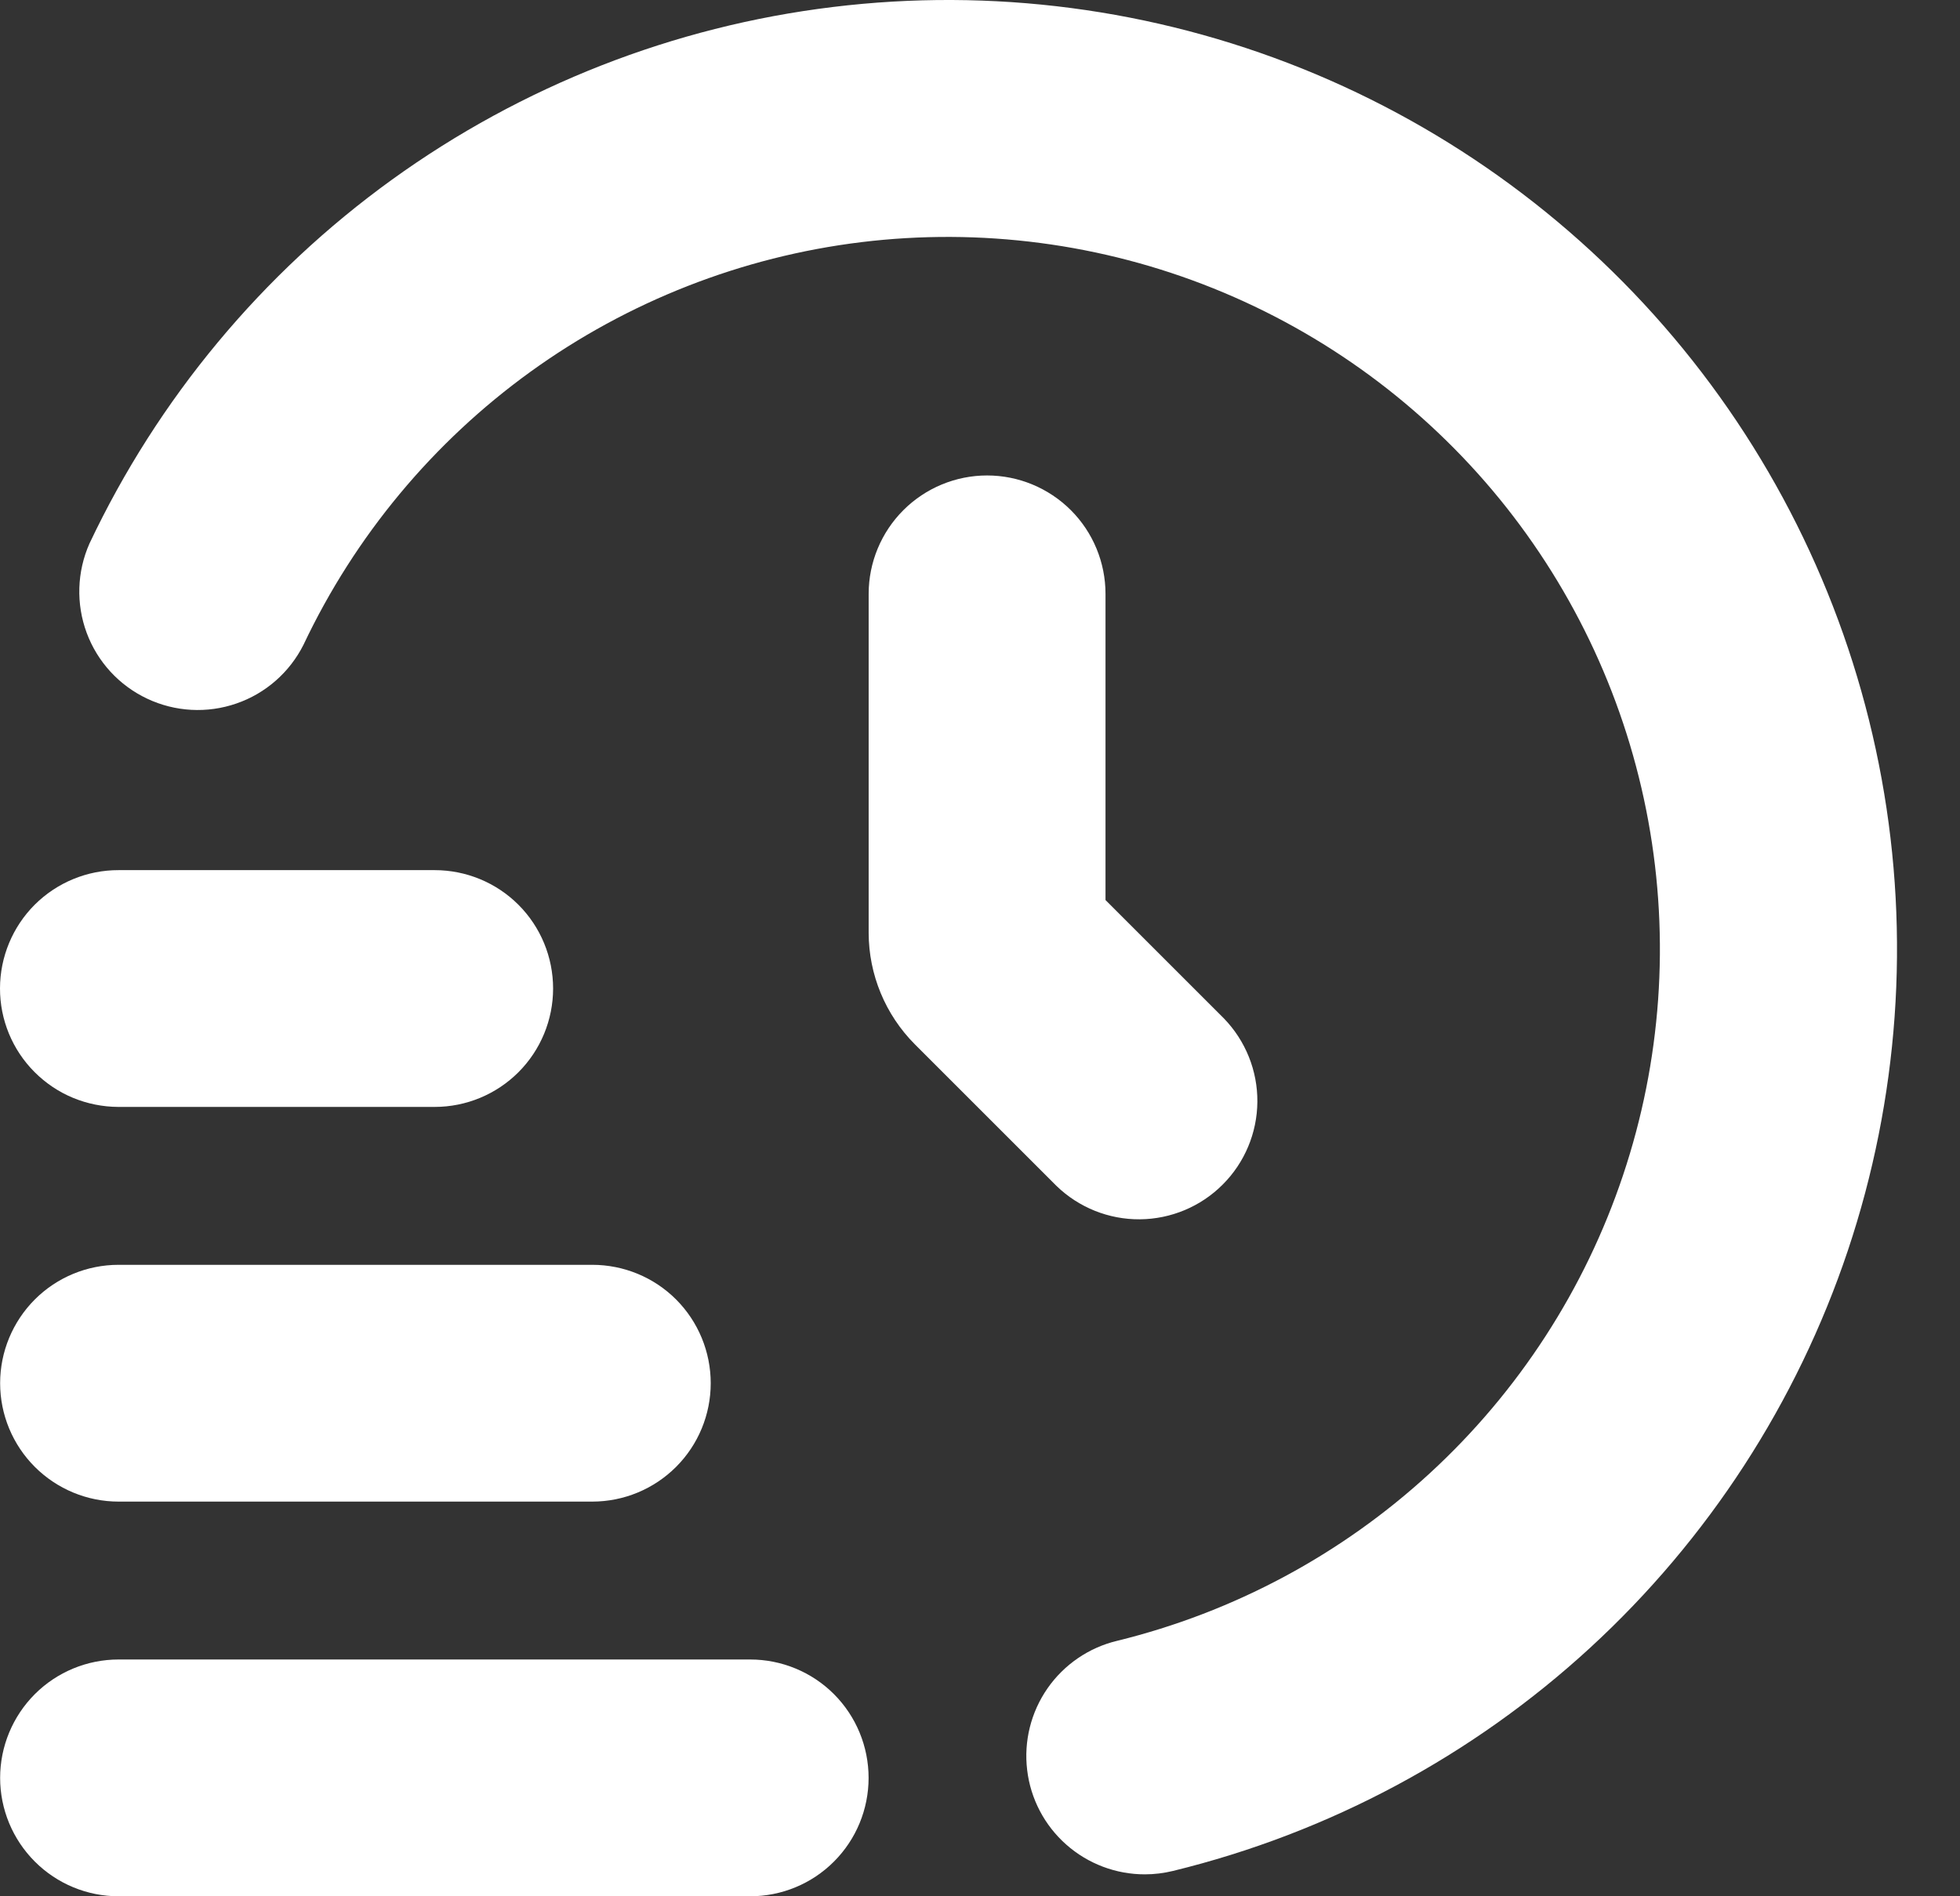
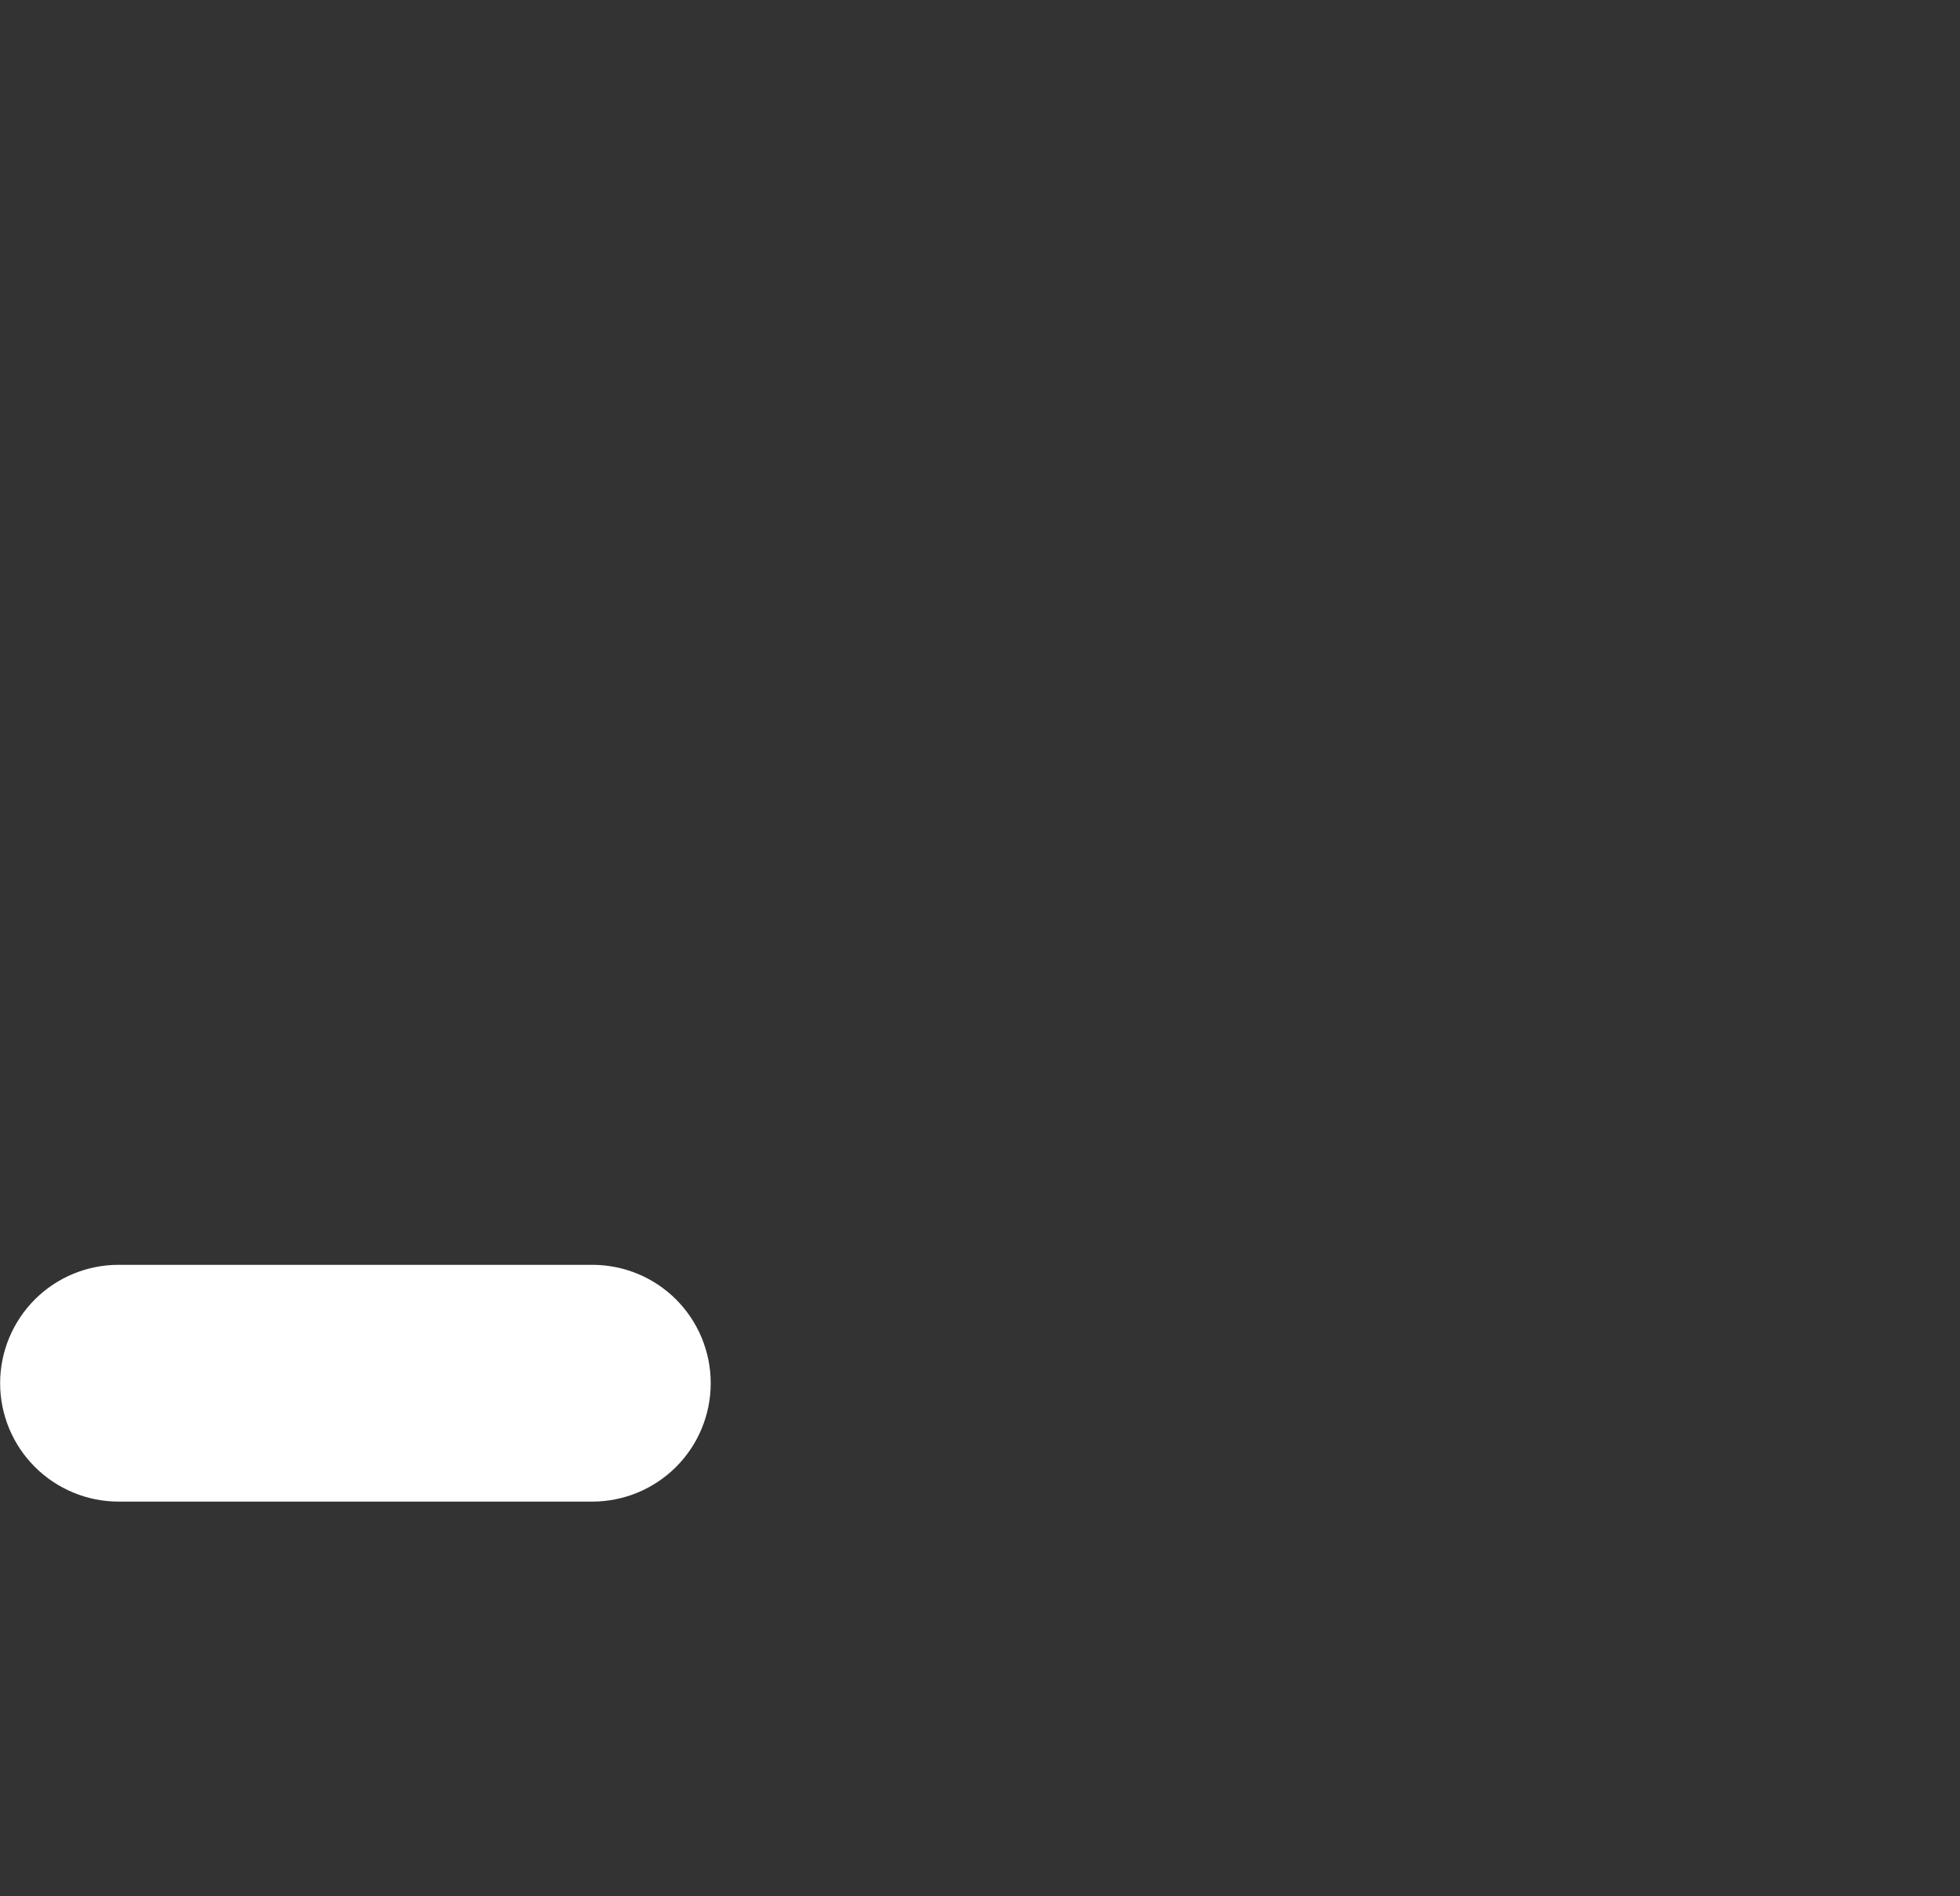
<svg xmlns="http://www.w3.org/2000/svg" width="31" height="30" viewBox="0 0 31 30" fill="none">
  <rect x="0" y="0" width="31" height="30" fill="#333333" stroke="none" />
-   <path d="M11.866 30H1.875C1.379 30 0.902 29.803 0.551 29.451C0.2 29.1 0.002 28.624 0.002 28.127C0.002 27.63 0.2 27.154 0.551 26.802C0.902 26.451 1.379 26.254 1.875 26.254H11.865C12.362 26.254 12.839 26.451 13.19 26.802C13.541 27.154 13.738 27.63 13.738 28.127C13.738 28.624 13.541 29.1 13.19 29.451C12.839 29.803 12.362 30 11.865 30H11.866Z" fill="white" />
  <path d="M9.368 23.756H1.875C1.379 23.756 0.902 23.558 0.551 23.207C0.2 22.856 0.002 22.38 0.002 21.883C0.002 21.386 0.2 20.91 0.551 20.558C0.902 20.207 1.379 20.01 1.875 20.01H9.368C9.865 20.01 10.342 20.207 10.693 20.558C11.044 20.91 11.241 21.386 11.241 21.883C11.241 22.38 11.044 22.856 10.693 23.207C10.342 23.558 9.865 23.756 9.368 23.756Z" fill="white" />
-   <path d="M6.87 17.512H1.871C1.625 17.511 1.381 17.462 1.154 17.368C0.927 17.274 0.721 17.135 0.547 16.961C0.196 16.61 -0.001 16.133 1.67084e-06 15.636C0.001 15.139 0.199 14.663 0.55 14.312C0.902 13.962 1.379 13.765 1.875 13.766H6.875C7.372 13.766 7.849 13.963 8.2 14.314C8.551 14.665 8.748 15.142 8.748 15.639C8.748 16.135 8.551 16.612 8.2 16.963C7.849 17.314 7.372 17.512 6.875 17.512H6.87Z" fill="white" />
-   <path d="M18.109 29.653C17.651 29.654 17.207 29.486 16.864 29.182C16.52 28.878 16.3 28.458 16.246 28.003C16.191 27.547 16.306 27.087 16.568 26.71C16.83 26.334 17.221 26.066 17.667 25.959C19.515 25.506 21.218 24.593 22.617 23.305C24.017 22.017 25.068 20.395 25.671 18.591C26.275 16.788 26.412 14.86 26.07 12.989C25.728 11.118 24.918 9.364 23.715 7.89C22.512 6.417 20.956 5.272 19.191 4.562C17.426 3.852 15.51 3.601 13.622 3.831C11.734 4.062 9.934 4.767 8.392 5.88C6.85 6.994 5.615 8.479 4.801 10.199C4.582 10.636 4.201 10.971 3.738 11.13C3.276 11.29 2.769 11.262 2.327 11.053C1.884 10.844 1.541 10.47 1.371 10.012C1.201 9.553 1.217 9.046 1.415 8.599C2.499 6.307 4.145 4.326 6.2 2.842C8.256 1.358 10.653 0.418 13.17 0.111C15.687 -0.197 18.24 0.138 20.593 1.084C22.945 2.031 25.019 3.557 26.622 5.521C28.225 7.485 29.305 9.824 29.76 12.318C30.215 14.812 30.031 17.381 29.226 19.785C28.42 22.189 27.019 24.349 25.153 26.066C23.287 27.782 21.016 28.997 18.553 29.599C18.408 29.634 18.259 29.653 18.109 29.653Z" fill="white" />
-   <path d="M15.612 7.522C15.116 7.522 14.639 7.72 14.288 8.071C13.937 8.422 13.739 8.899 13.739 9.395V14.757C13.74 15.419 14.003 16.054 14.471 16.523L16.71 18.762C17.063 19.104 17.537 19.294 18.028 19.29C18.52 19.286 18.991 19.089 19.338 18.741C19.686 18.394 19.883 17.923 19.887 17.432C19.891 16.94 19.701 16.467 19.359 16.113L17.485 14.239V9.395C17.485 8.899 17.288 8.422 16.937 8.071C16.585 7.72 16.109 7.522 15.612 7.522Z" fill="white" />
</svg>